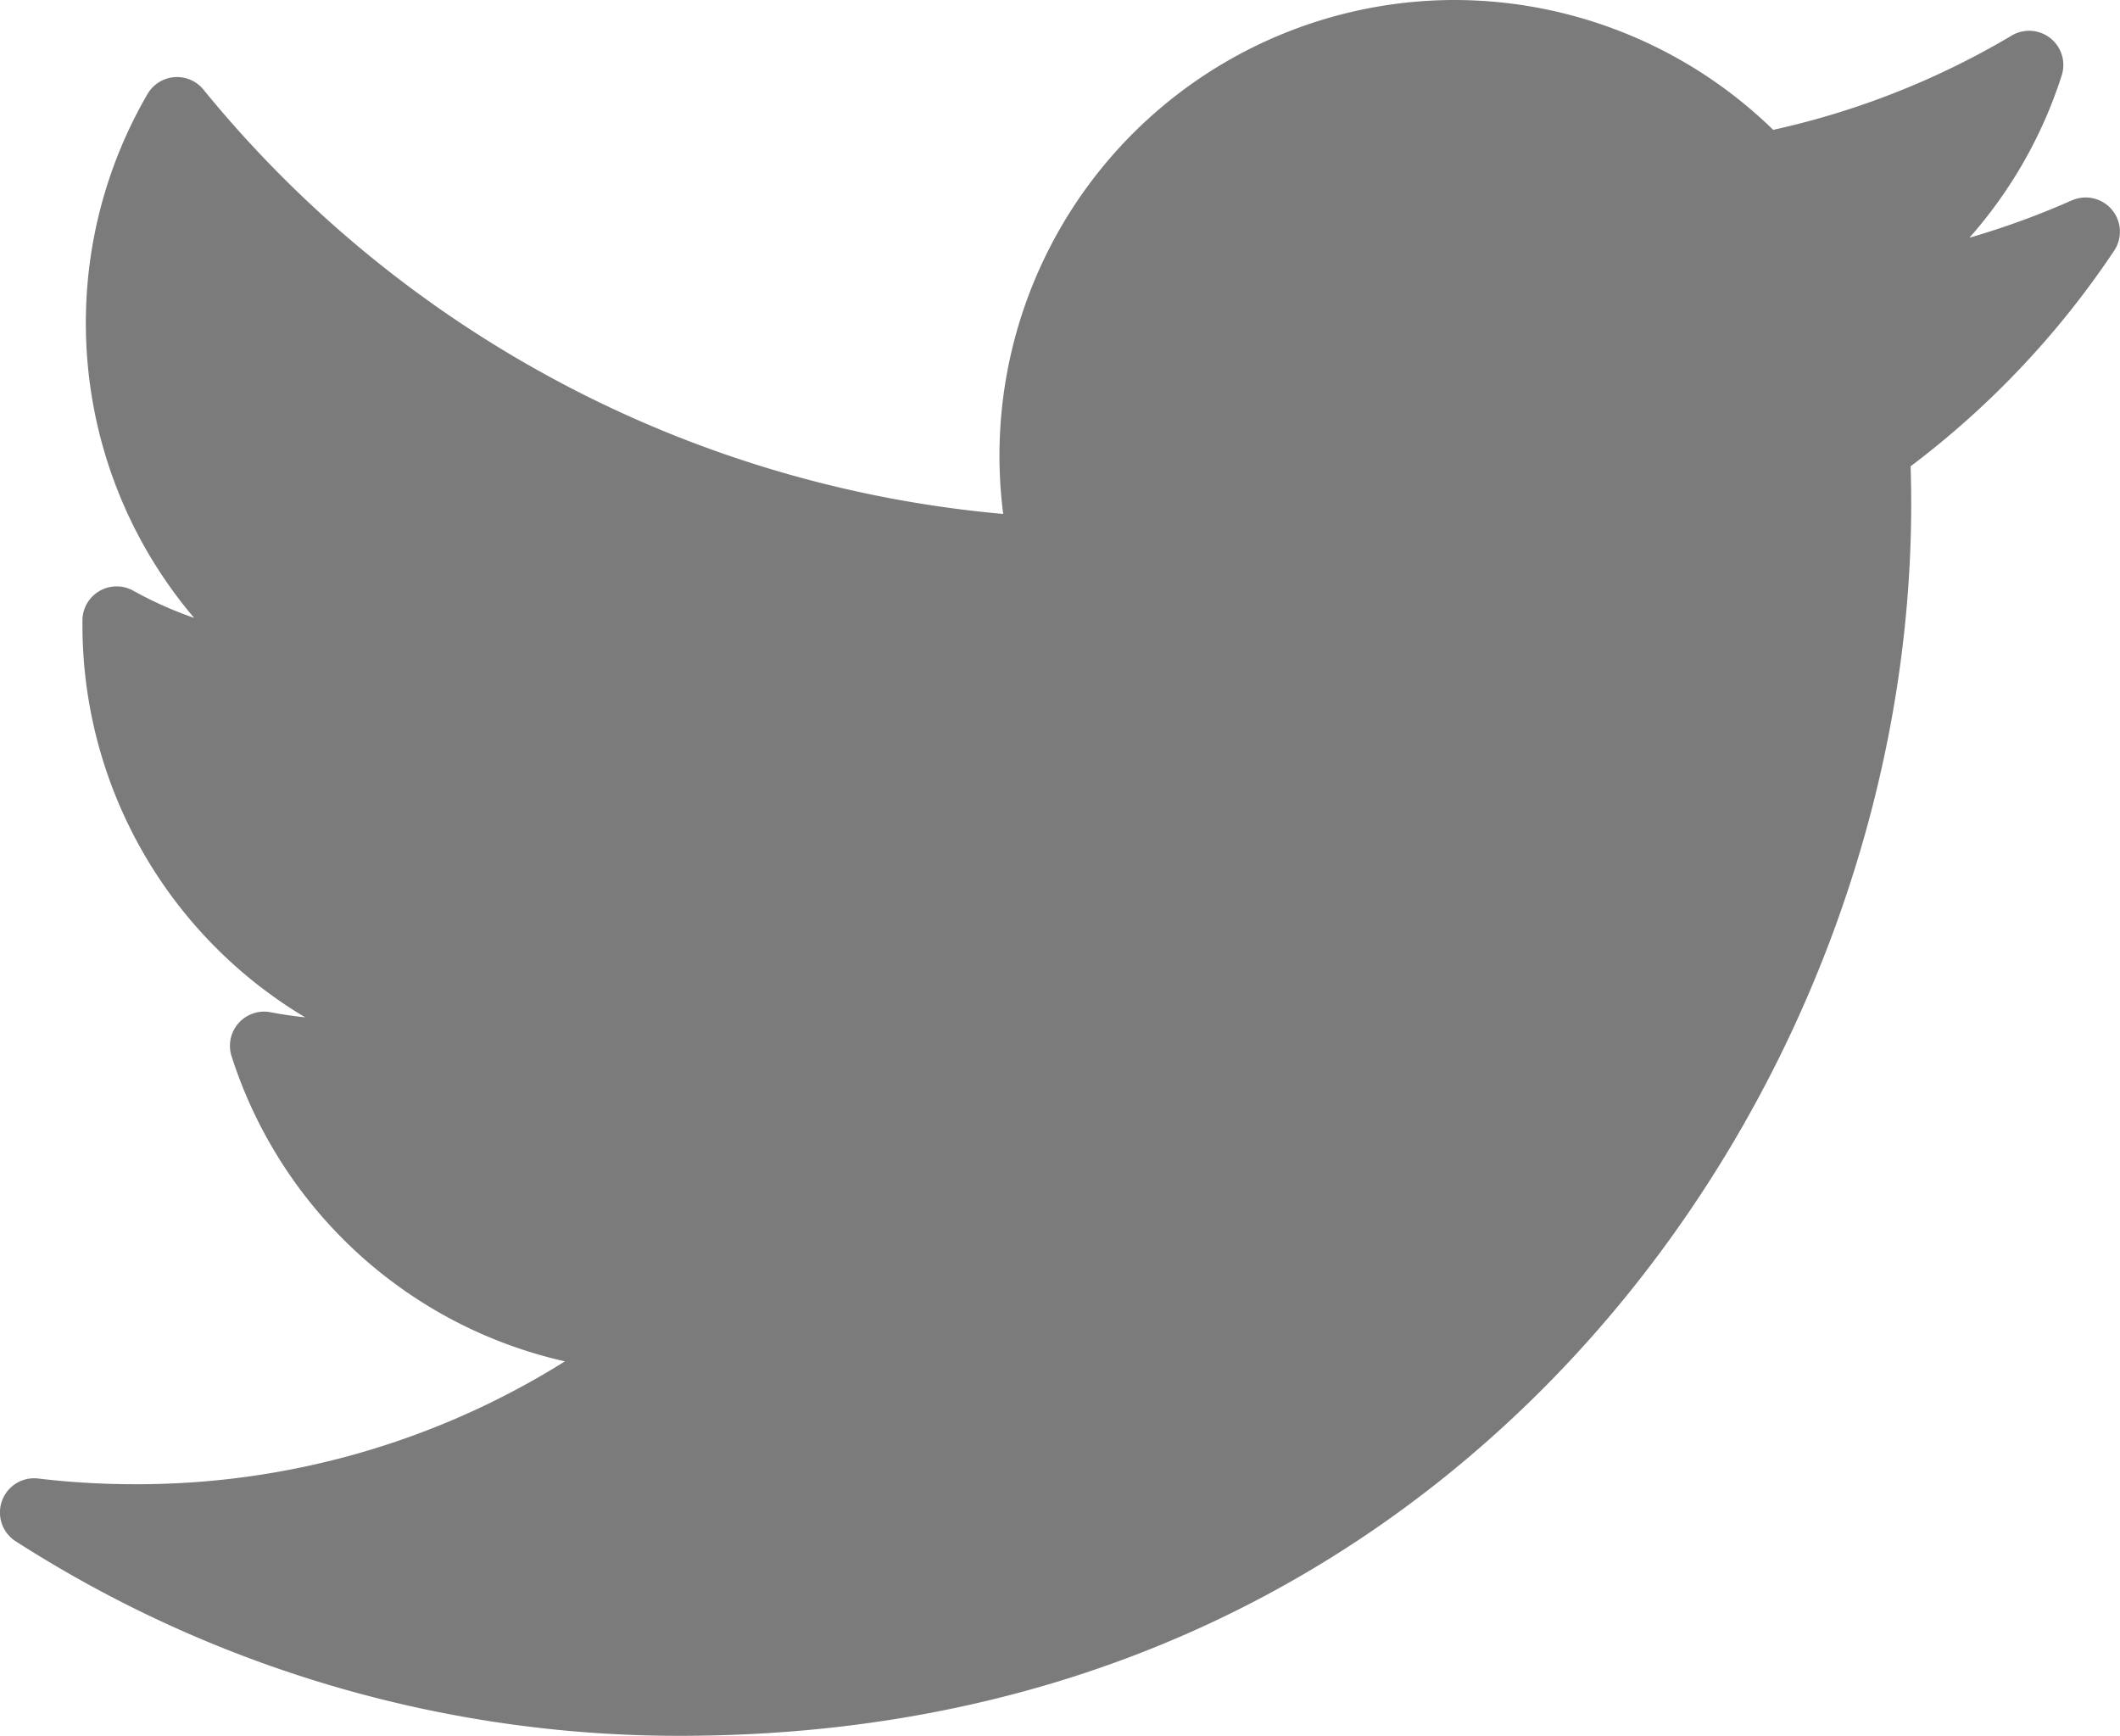
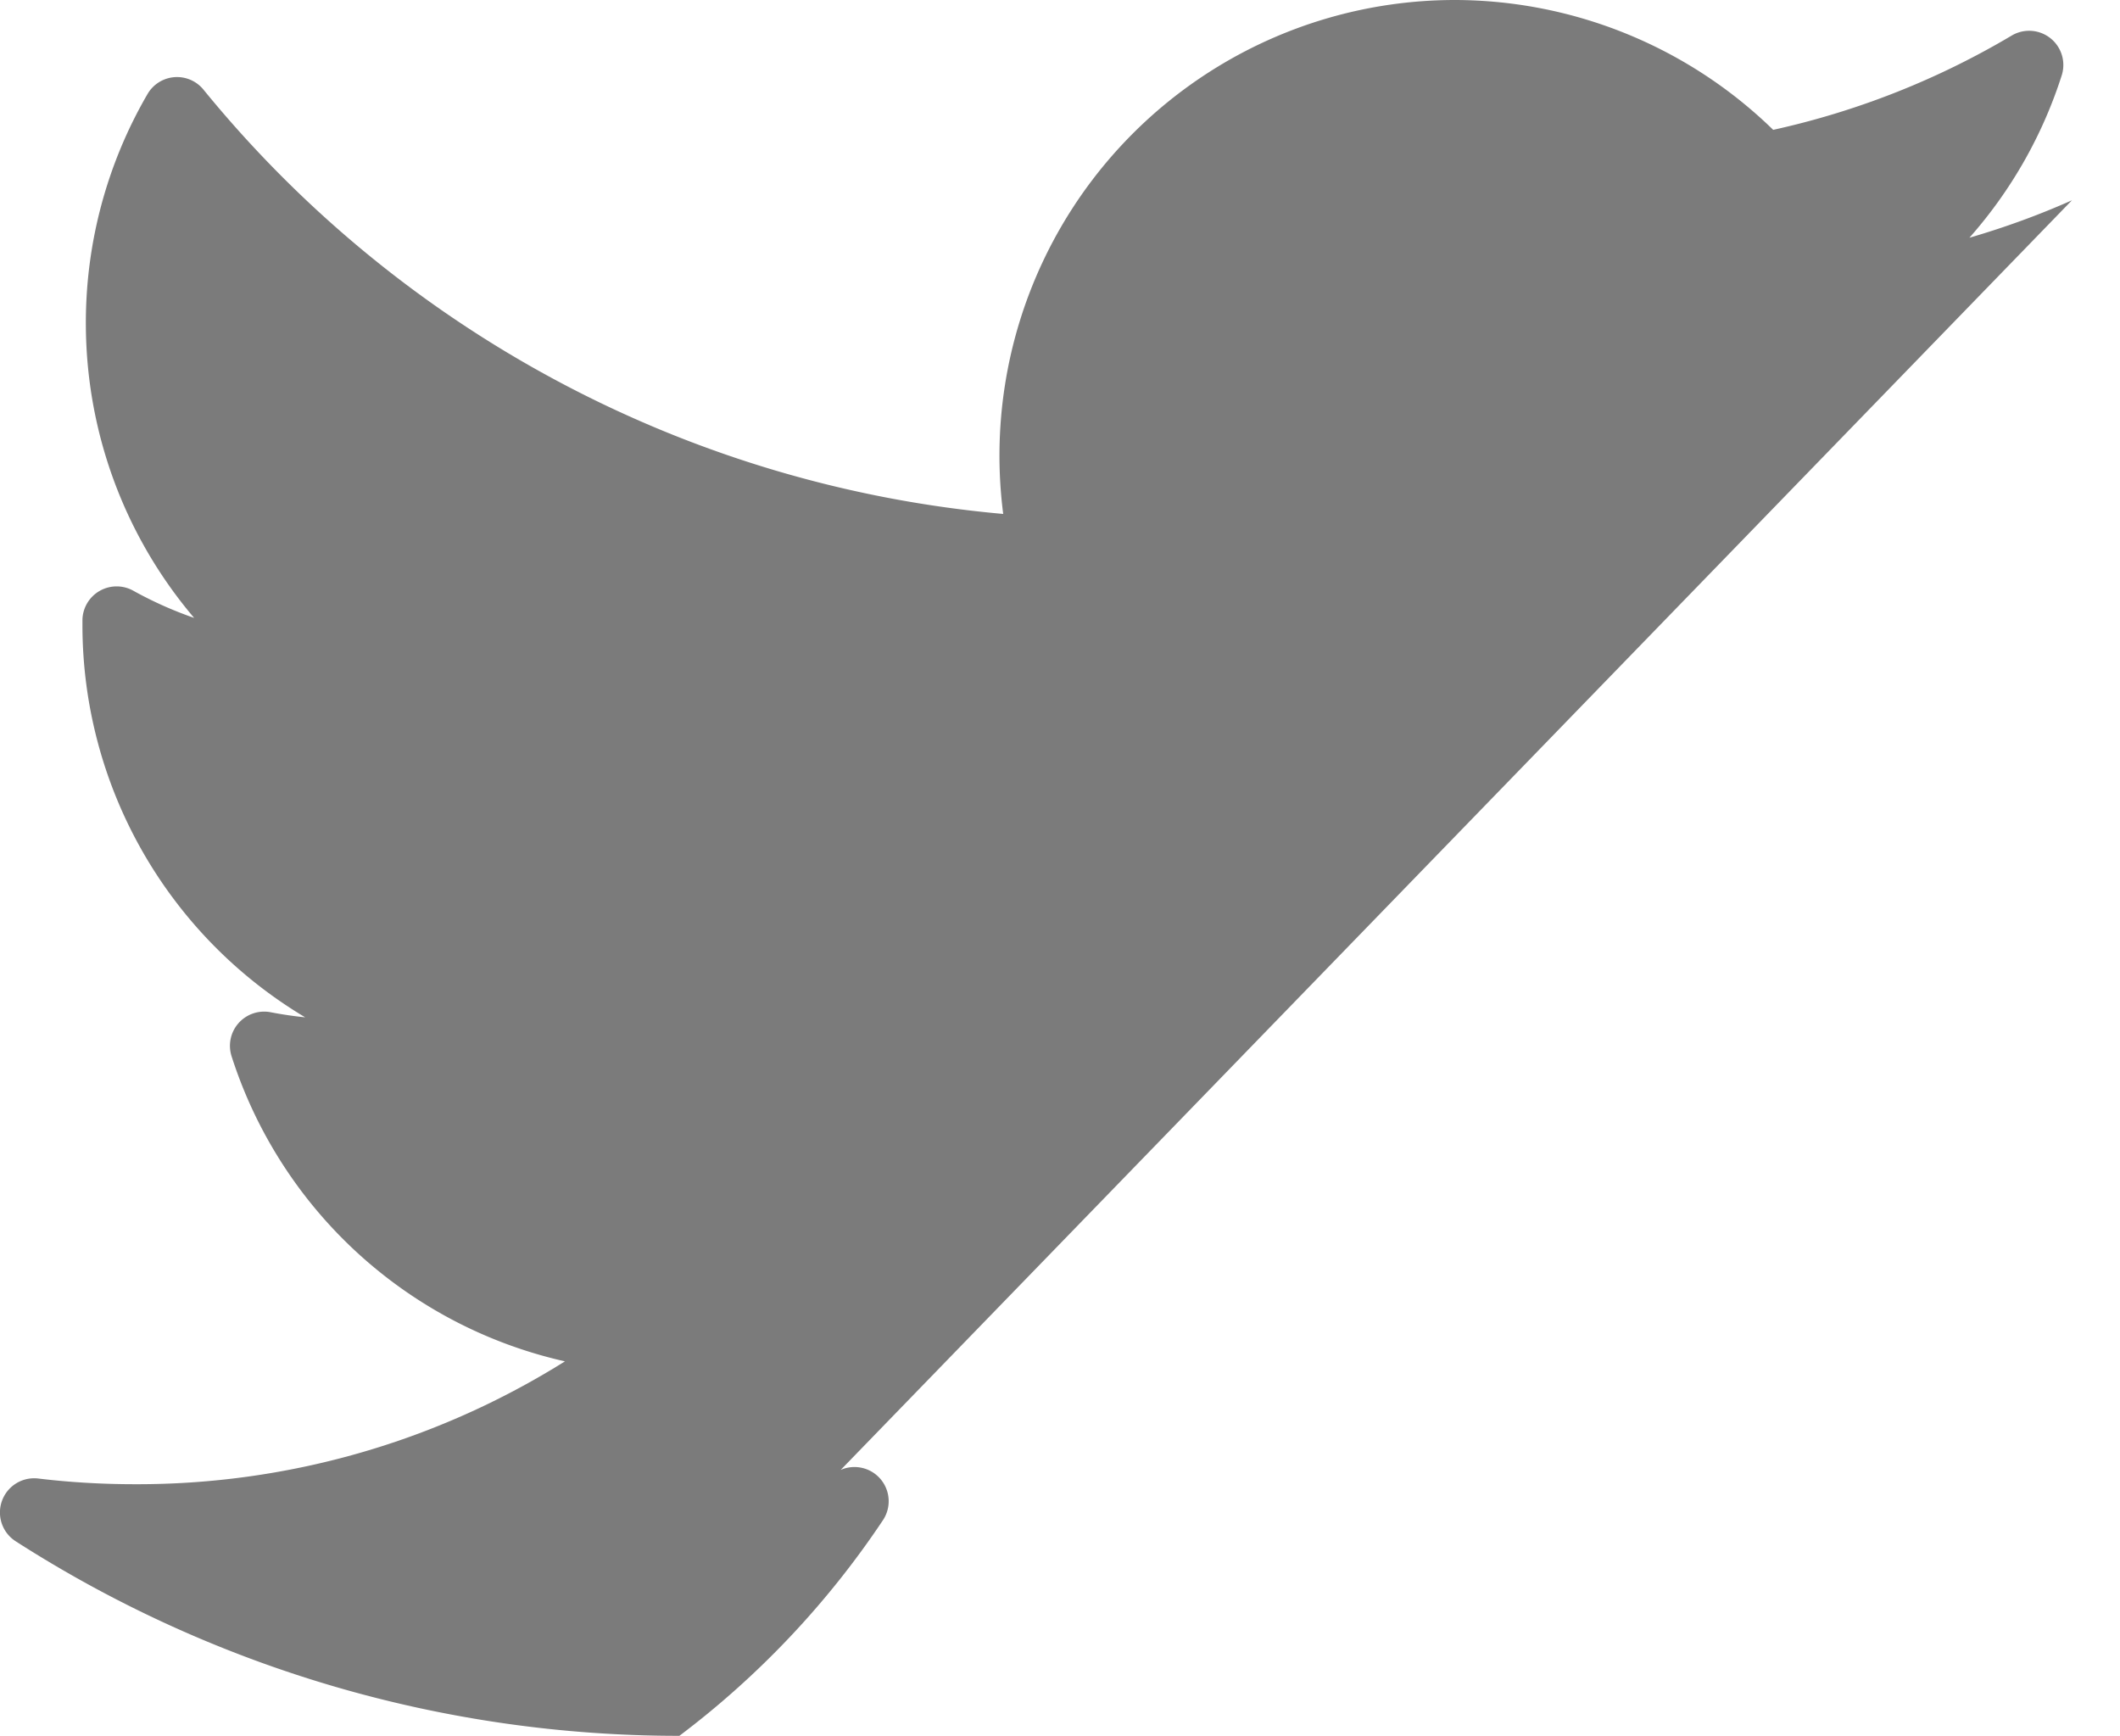
<svg xmlns="http://www.w3.org/2000/svg" width="24.917" height="20.4" viewBox="1344.205 3073 24.917 20.4">
  <g data-name="XMLID_826_">
-     <path d="M1368.557 3075.354c-.391.174-.793.32-1.205.44a5.327 5.327 0 0 0 1.085-1.908.402.402 0 0 0-.588-.468 9.484 9.484 0 0 1-2.803 1.108 5.375 5.375 0 0 0-3.744-1.526 5.355 5.355 0 0 0-5.306 6.04 13.694 13.694 0 0 1-9.399-4.986.401.401 0 0 0-.658.051 5.346 5.346 0 0 0-.725 2.69c0 1.288.46 2.511 1.273 3.467a4.53 4.53 0 0 1-.716-.32.402.402 0 0 0-.597.342v.072a5.368 5.368 0 0 0 2.618 4.6 4.612 4.612 0 0 1-.407-.06.402.402 0 0 0-.458.518 5.347 5.347 0 0 0 3.918 3.585 9.463 9.463 0 0 1-5.058 1.444c-.379 0-.76-.022-1.133-.067a.402.402 0 0 0-.264.738 14.425 14.425 0 0 0 7.8 2.286c5.446 0 8.853-2.568 10.752-4.722 2.368-2.687 3.726-6.242 3.726-9.755 0-.147-.002-.295-.007-.443a10.398 10.398 0 0 0 2.393-2.535.402.402 0 0 0-.497-.59Z" fill="#7b7b7b" fill-rule="evenodd" data-name="XMLID_827_" />
+     <path d="M1368.557 3075.354c-.391.174-.793.32-1.205.44a5.327 5.327 0 0 0 1.085-1.908.402.402 0 0 0-.588-.468 9.484 9.484 0 0 1-2.803 1.108 5.375 5.375 0 0 0-3.744-1.526 5.355 5.355 0 0 0-5.306 6.04 13.694 13.694 0 0 1-9.399-4.986.401.401 0 0 0-.658.051 5.346 5.346 0 0 0-.725 2.69c0 1.288.46 2.511 1.273 3.467a4.53 4.53 0 0 1-.716-.32.402.402 0 0 0-.597.342v.072a5.368 5.368 0 0 0 2.618 4.6 4.612 4.612 0 0 1-.407-.06.402.402 0 0 0-.458.518 5.347 5.347 0 0 0 3.918 3.585 9.463 9.463 0 0 1-5.058 1.444c-.379 0-.76-.022-1.133-.067a.402.402 0 0 0-.264.738 14.425 14.425 0 0 0 7.8 2.286a10.398 10.398 0 0 0 2.393-2.535.402.402 0 0 0-.497-.59Z" fill="#7b7b7b" fill-rule="evenodd" data-name="XMLID_827_" />
  </g>
</svg>